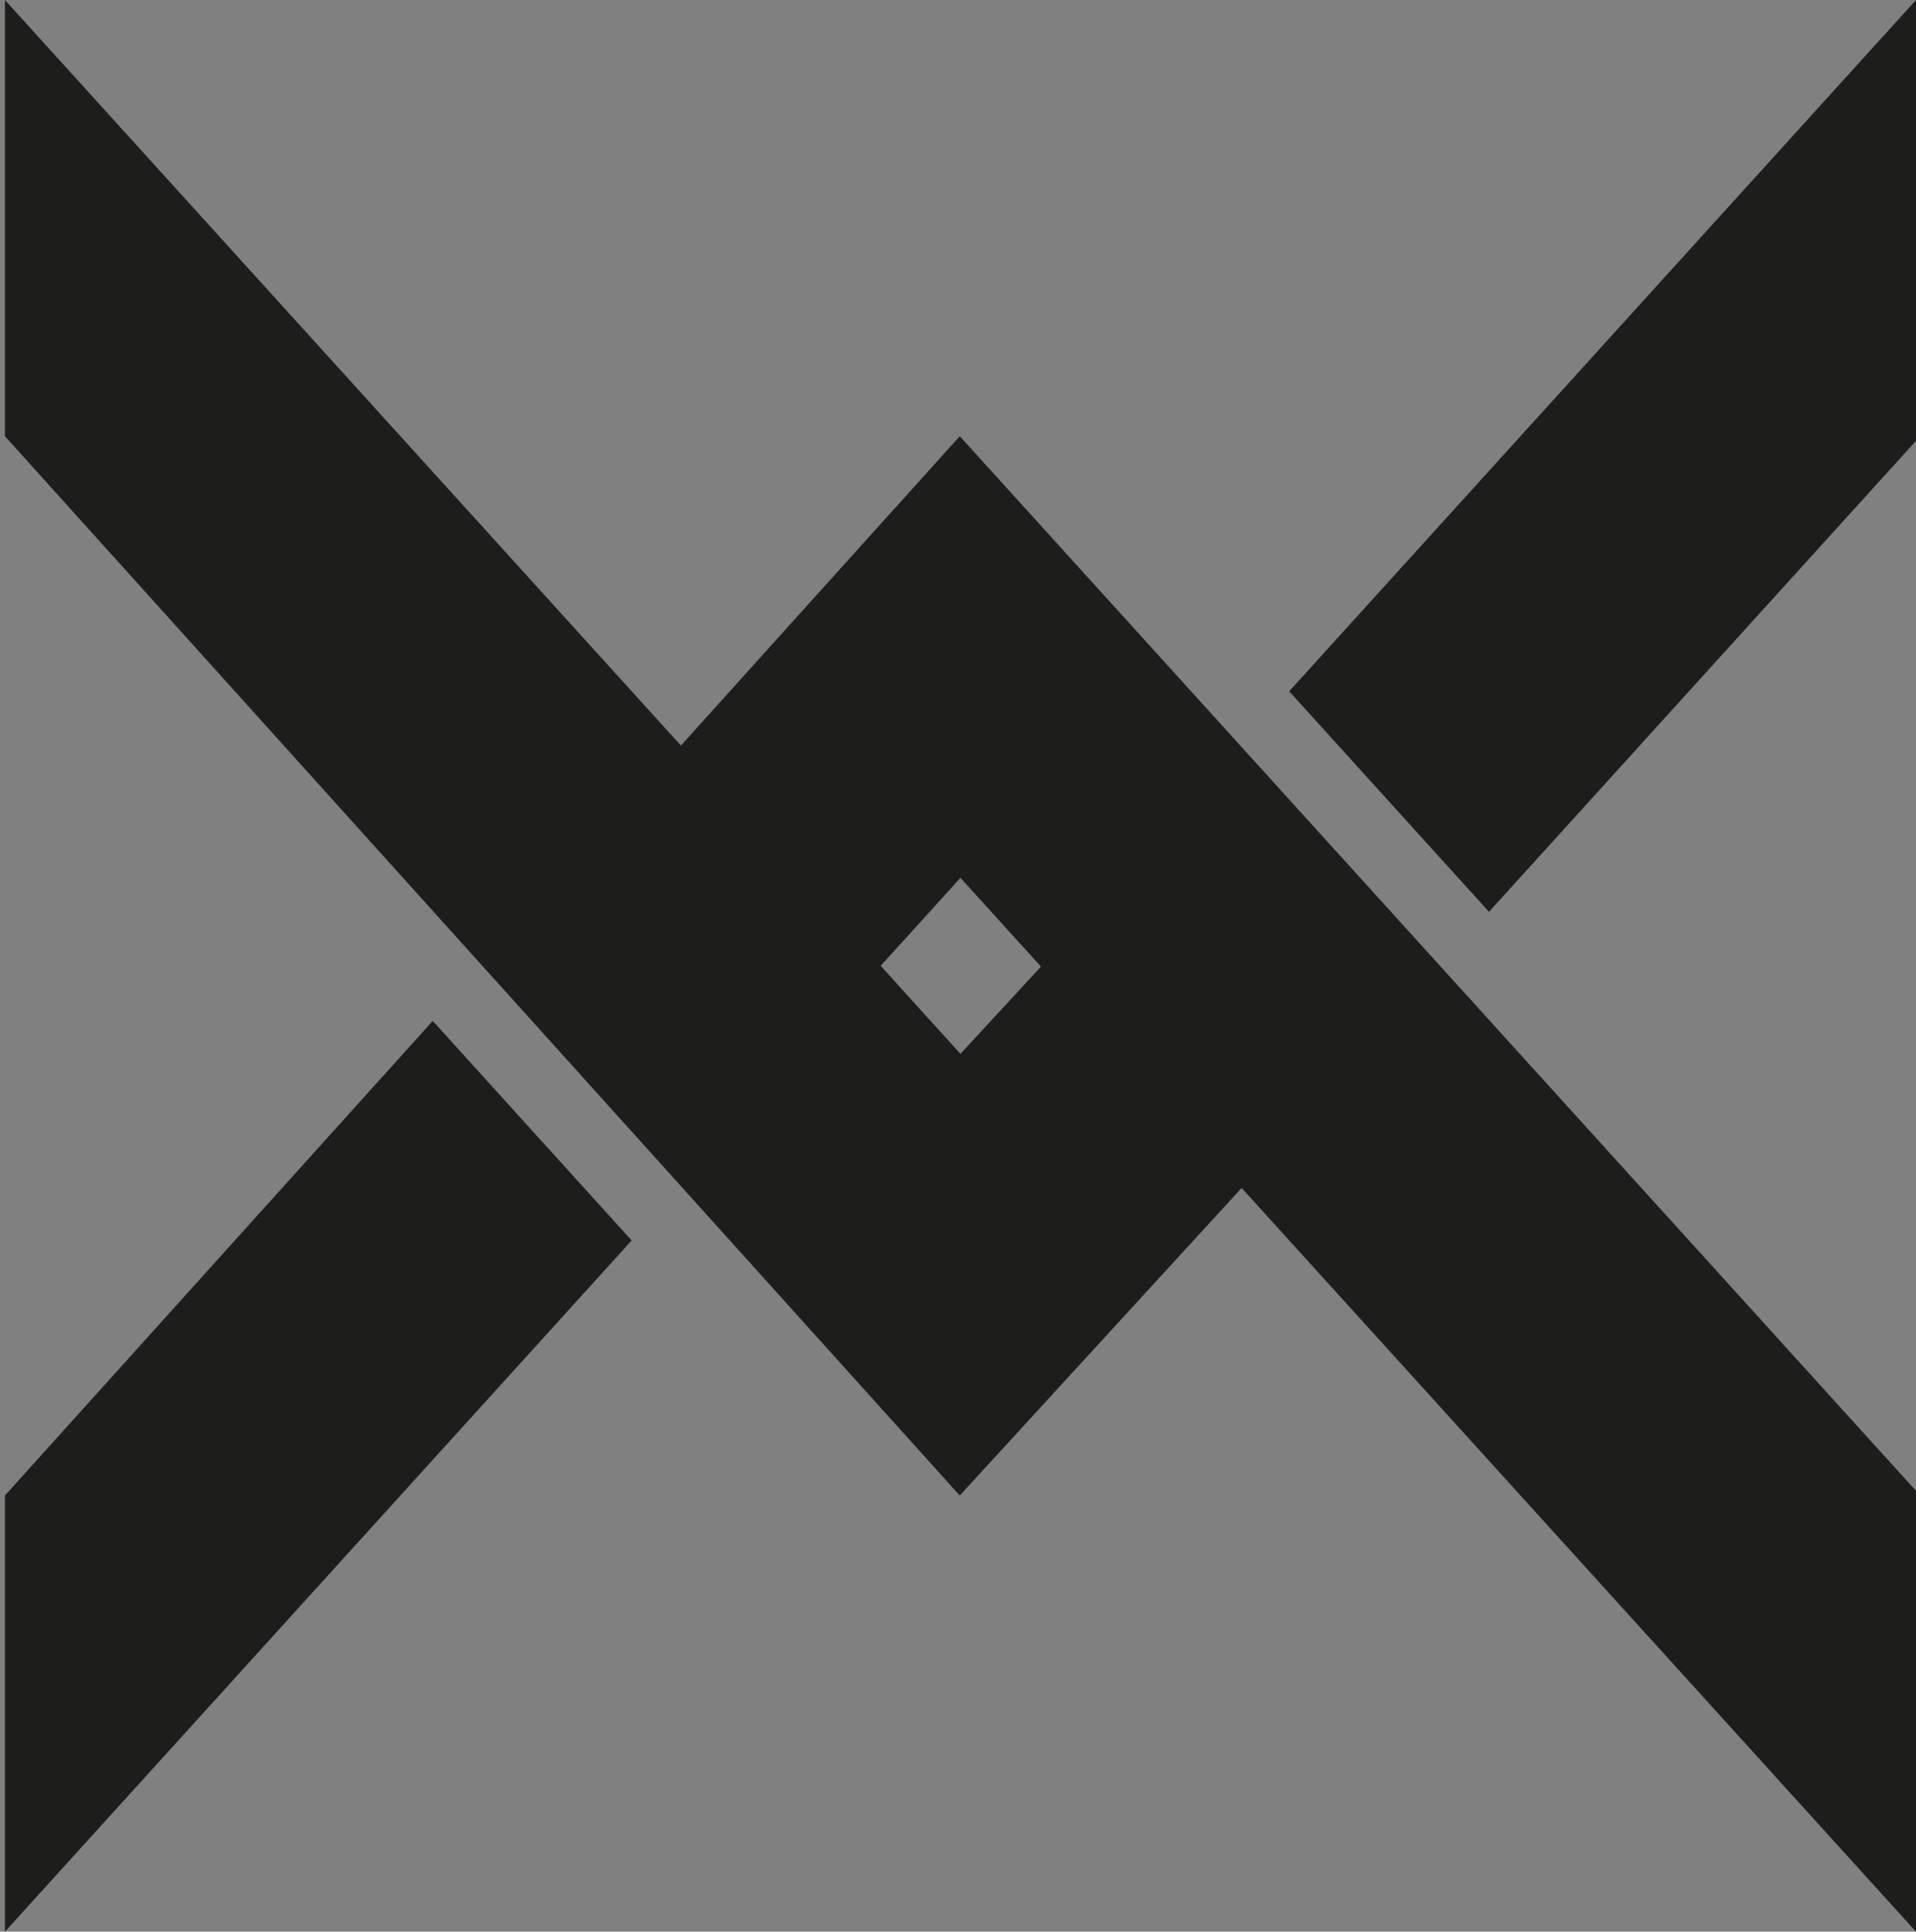
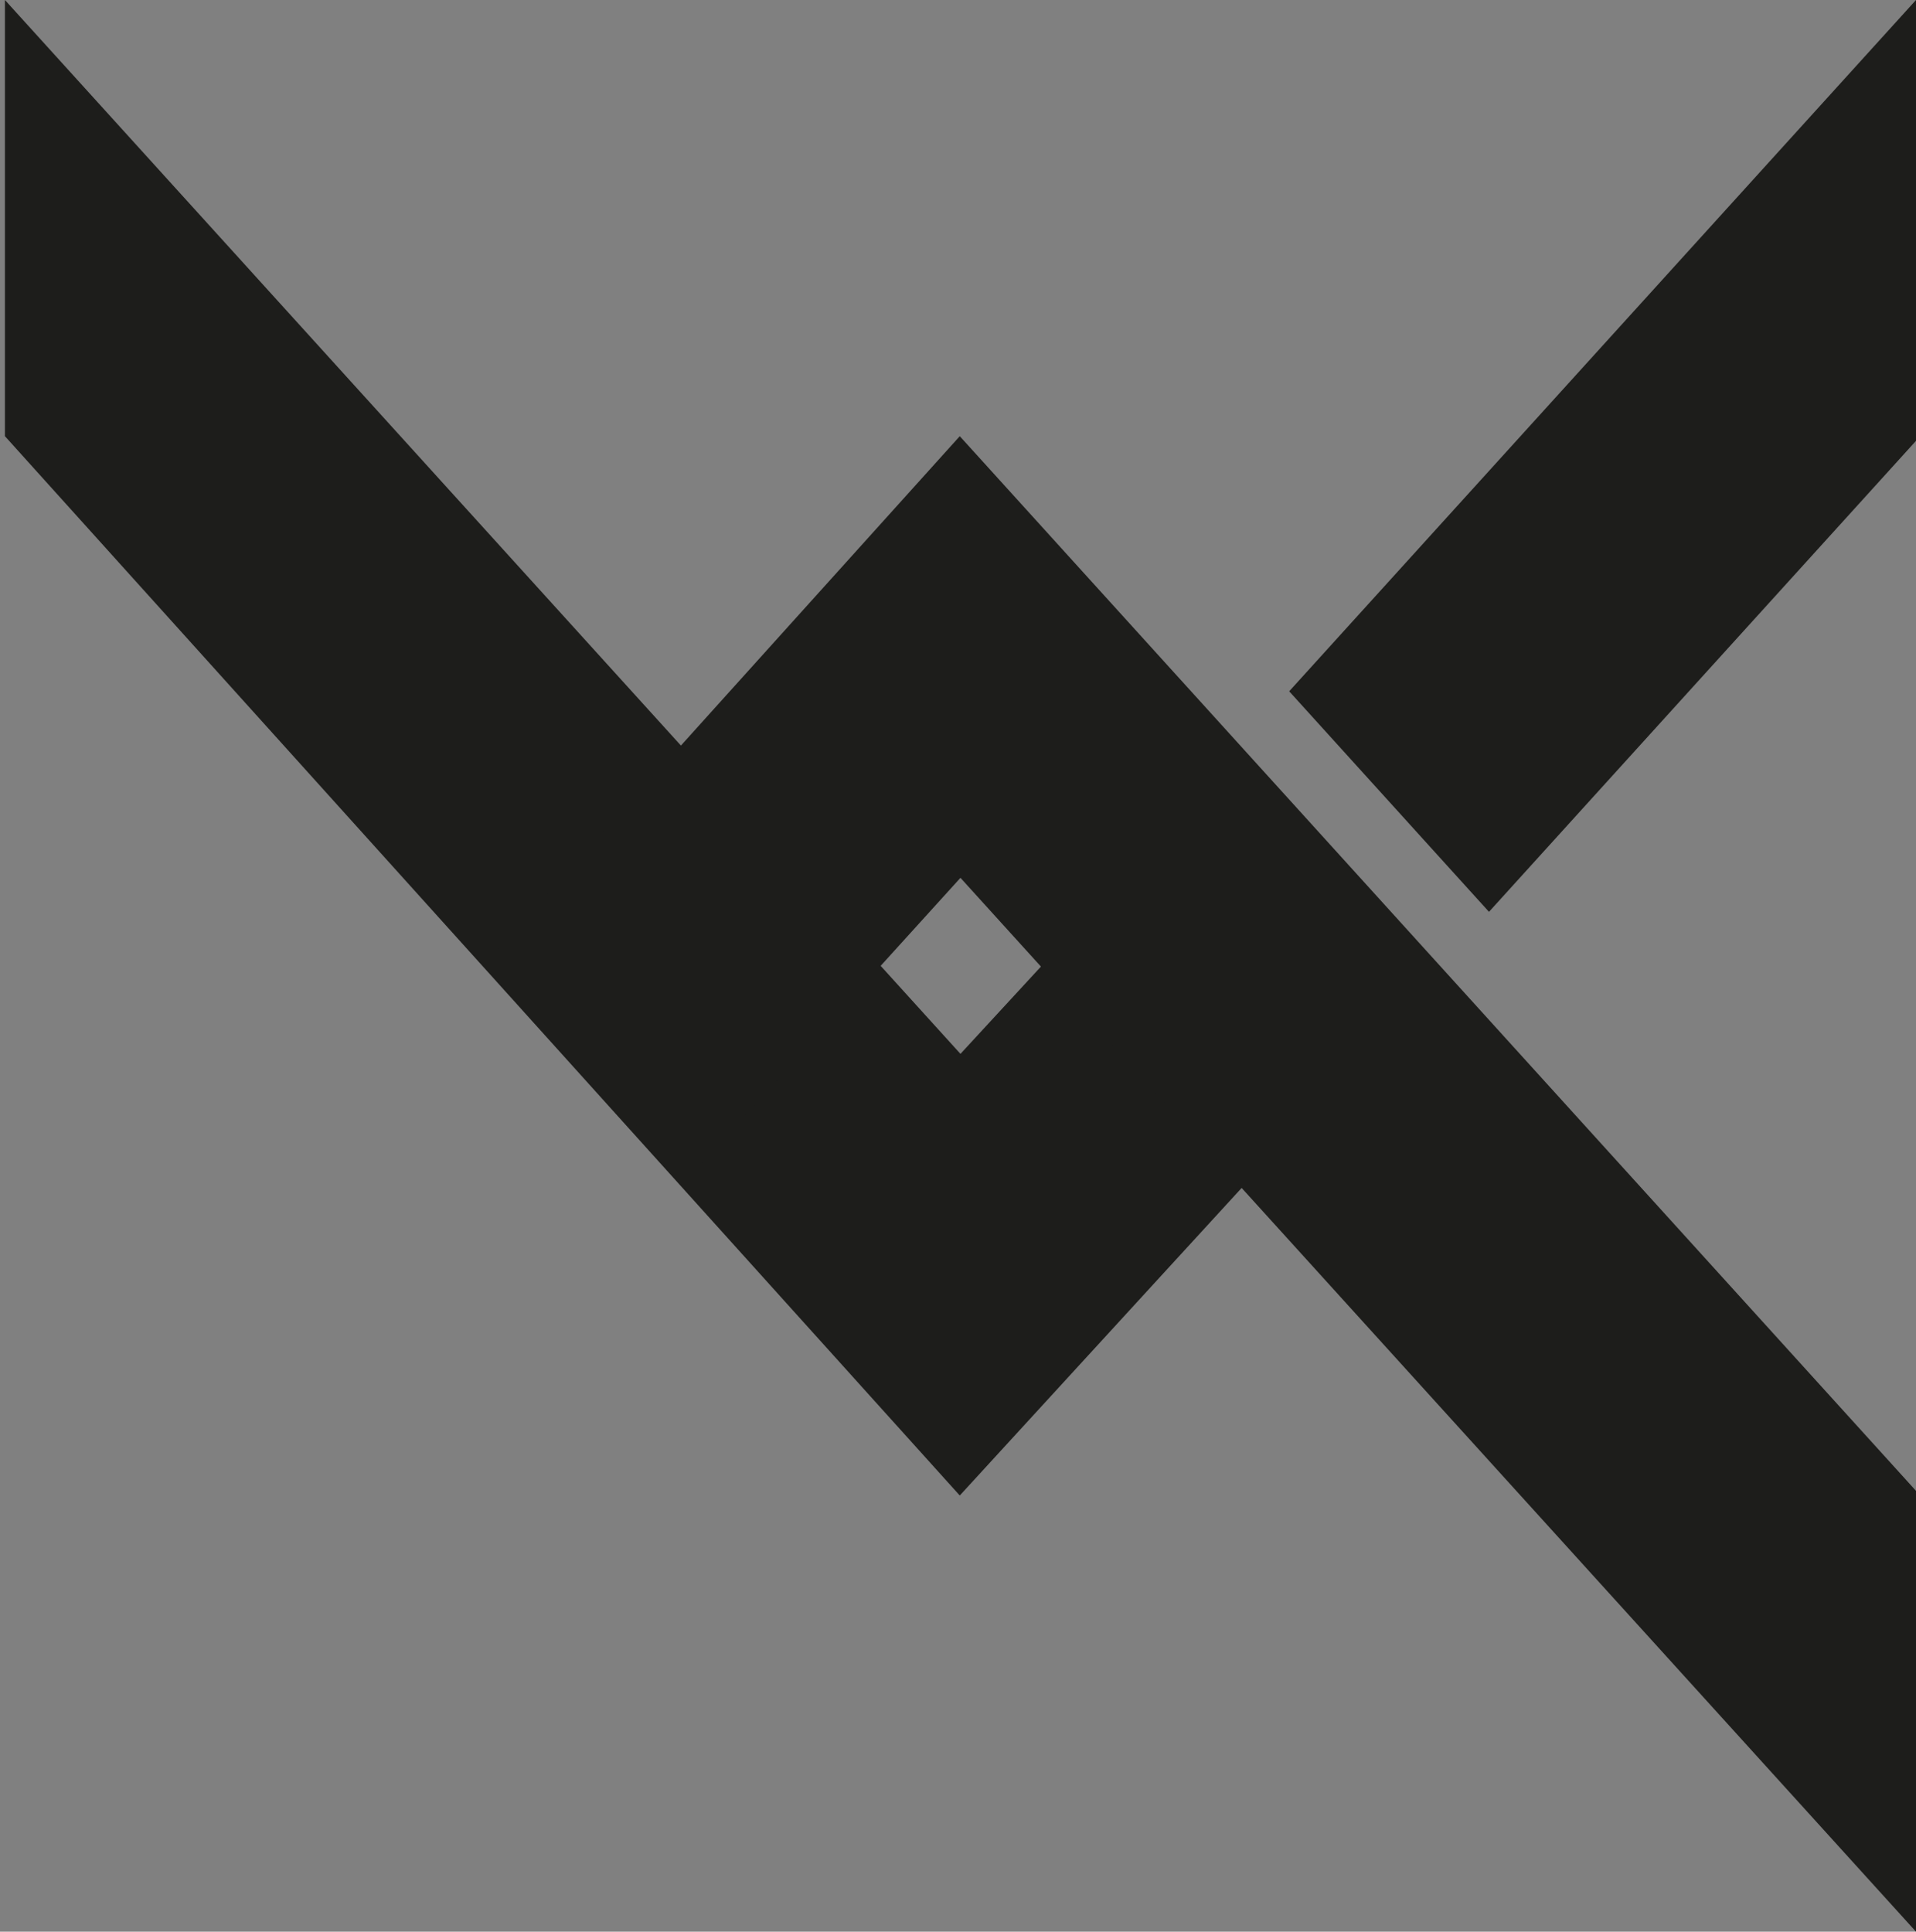
<svg xmlns="http://www.w3.org/2000/svg" id="Warstwa_6" data-name="Warstwa 6" viewBox="0 0 1574.25 1587.22">
  <rect x="0" y="0" width="1574.25" height="1587.22" fill="#808080" stroke="none" />
  <defs>
    <style>.cls-1{fill:none;}.cls-2{fill:#1d1d1b;}.cls-3{fill:#fff;}</style>
  </defs>
  <polyline class="cls-1" points="786.83 1228.81 0 360.96 0 0" />
  <polygon class="cls-2" points="1007.11 629.54 1161.98 821.37 788.58 1228.82 4.05 358.41 4.05 0 789.15 865.93 1007.11 629.54" />
  <polygon class="cls-2" points="1574.25 0 1574.25 362.24 1223.4 749.23 1059.24 568.02 1574.25 0" />
-   <polygon class="cls-2" points="355.55 838.86 519 1019.27 4.05 1587.22 4.05 1228.82 355.55 838.86" />
  <polygon class="cls-2" points="1574.25 1224.98 1574.25 1587.22 789.15 721.29 563.41 970.29 400.77 788.67 788.58 358.41 1574.25 1224.98" />
  <path class="cls-3" d="M-350.49,908.74Z" transform="translate(-183.41 -190.12)" />
</svg>